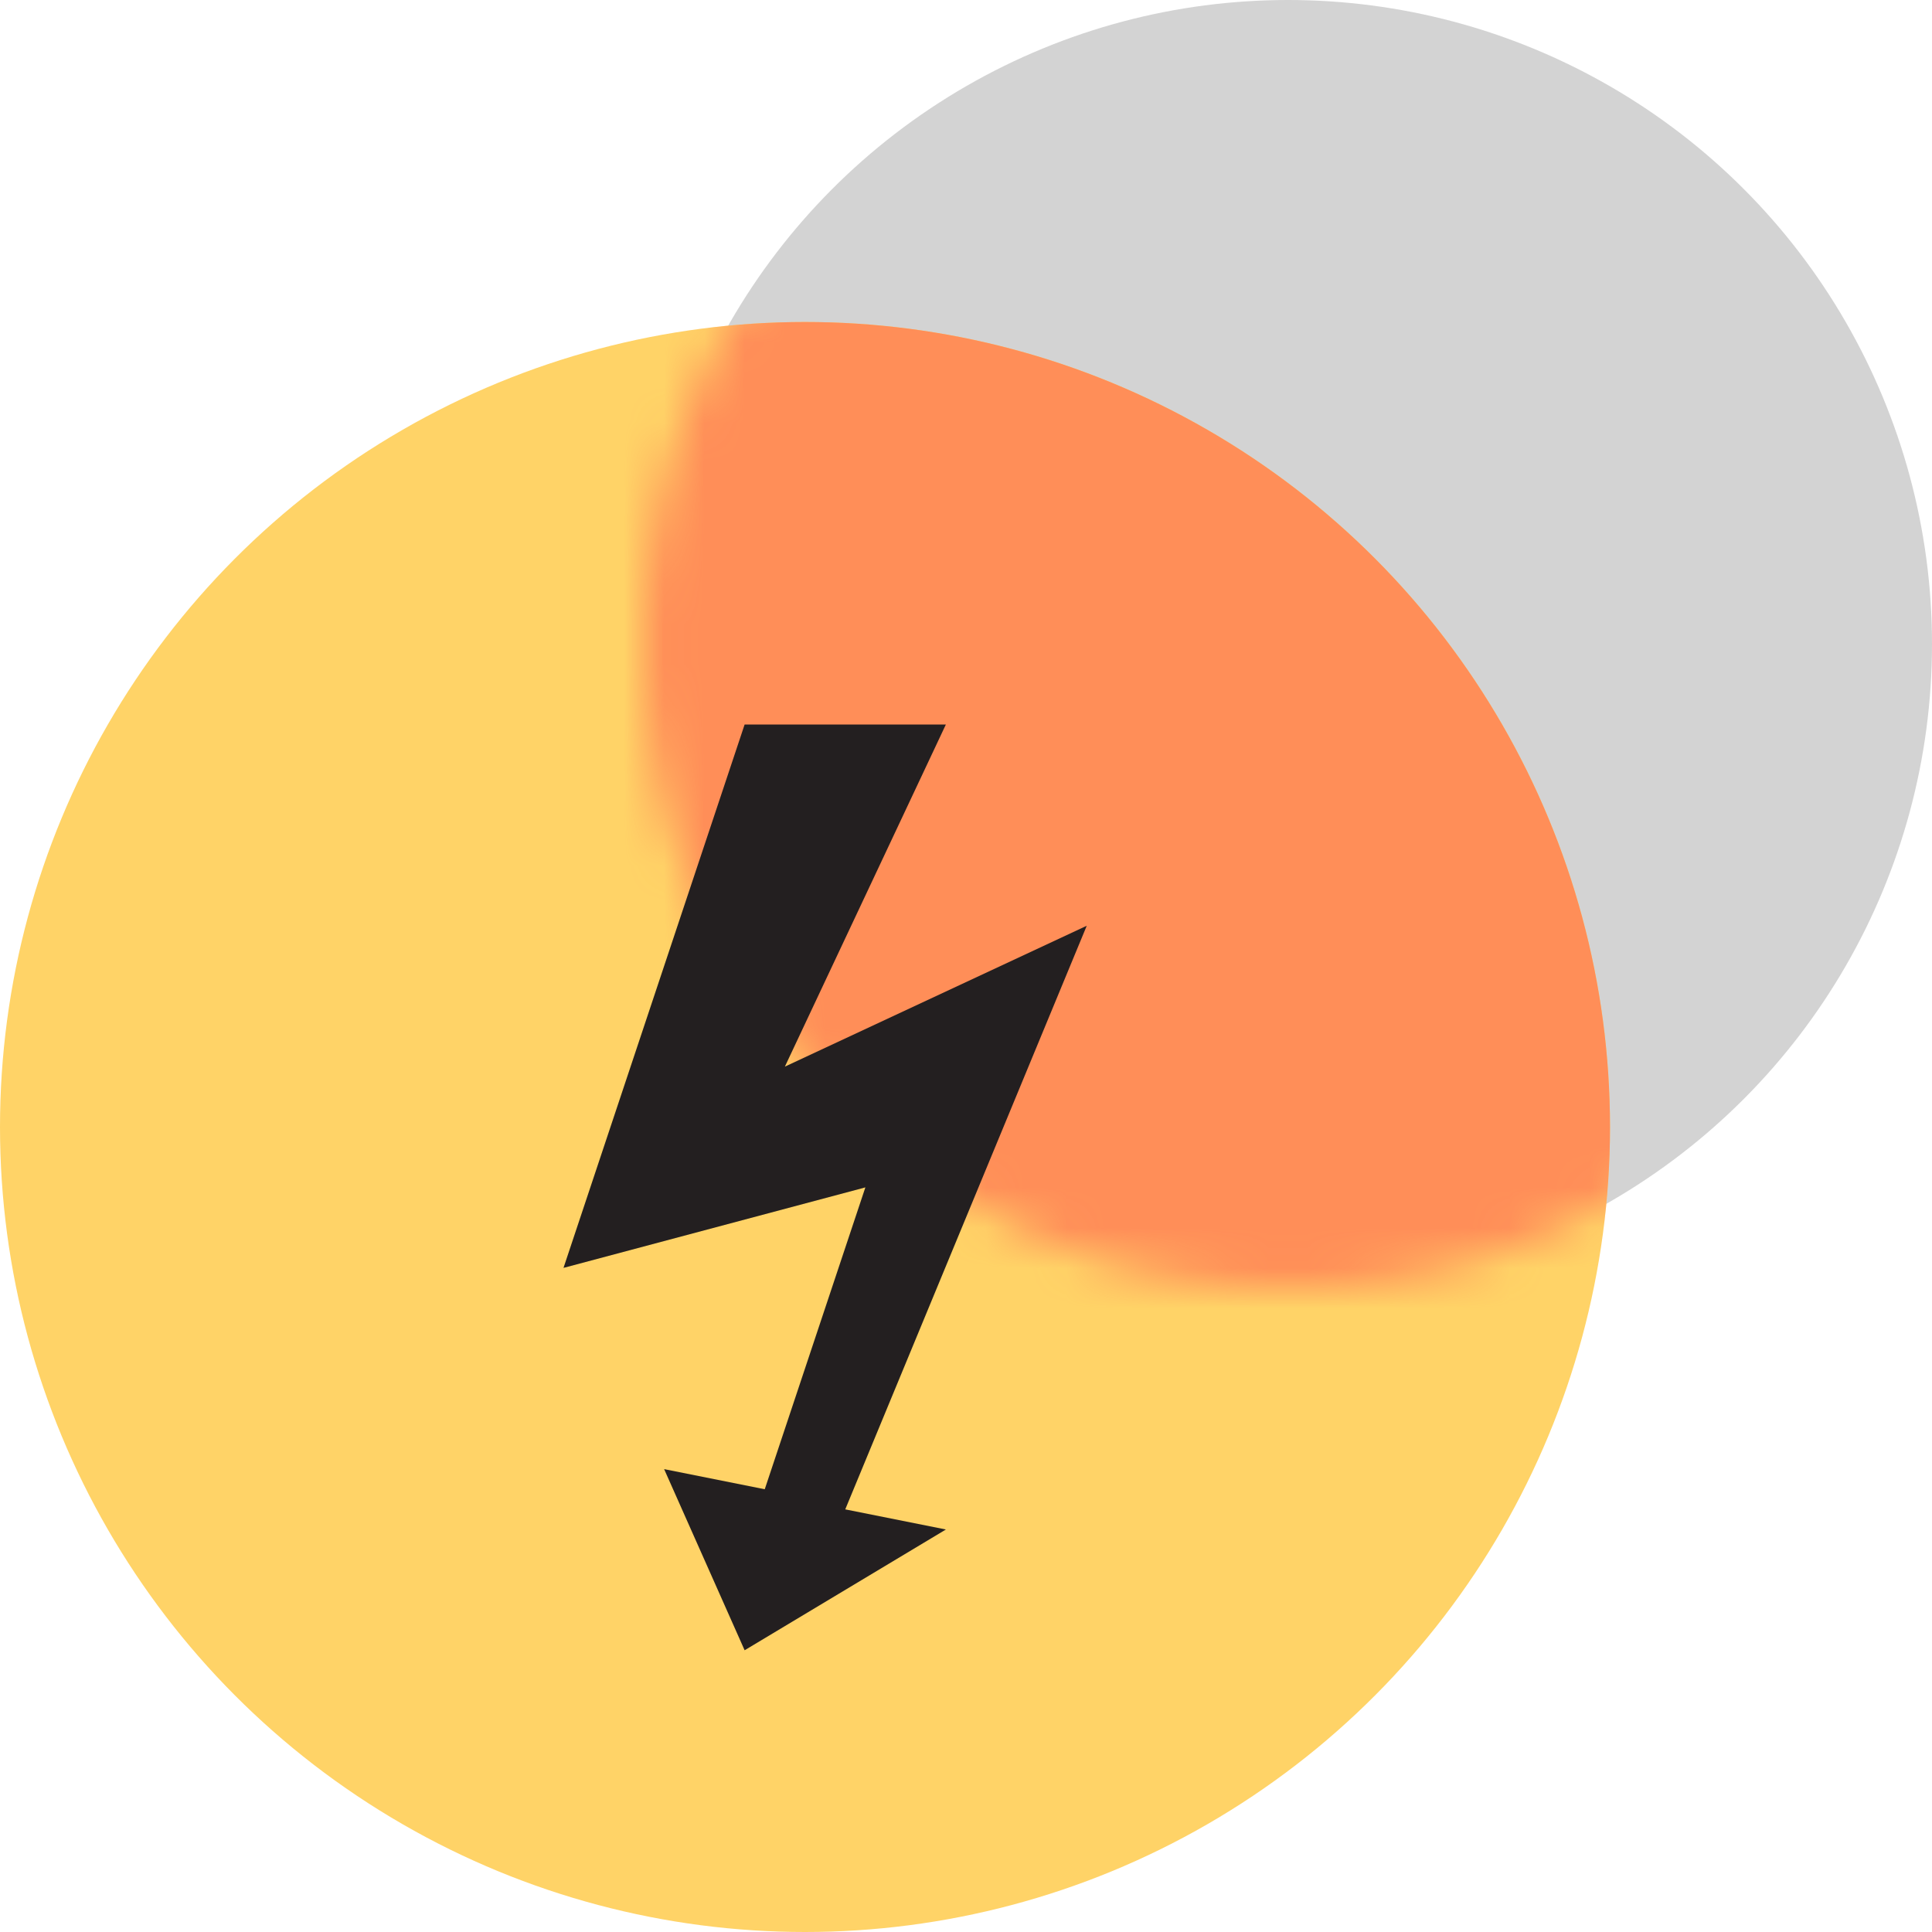
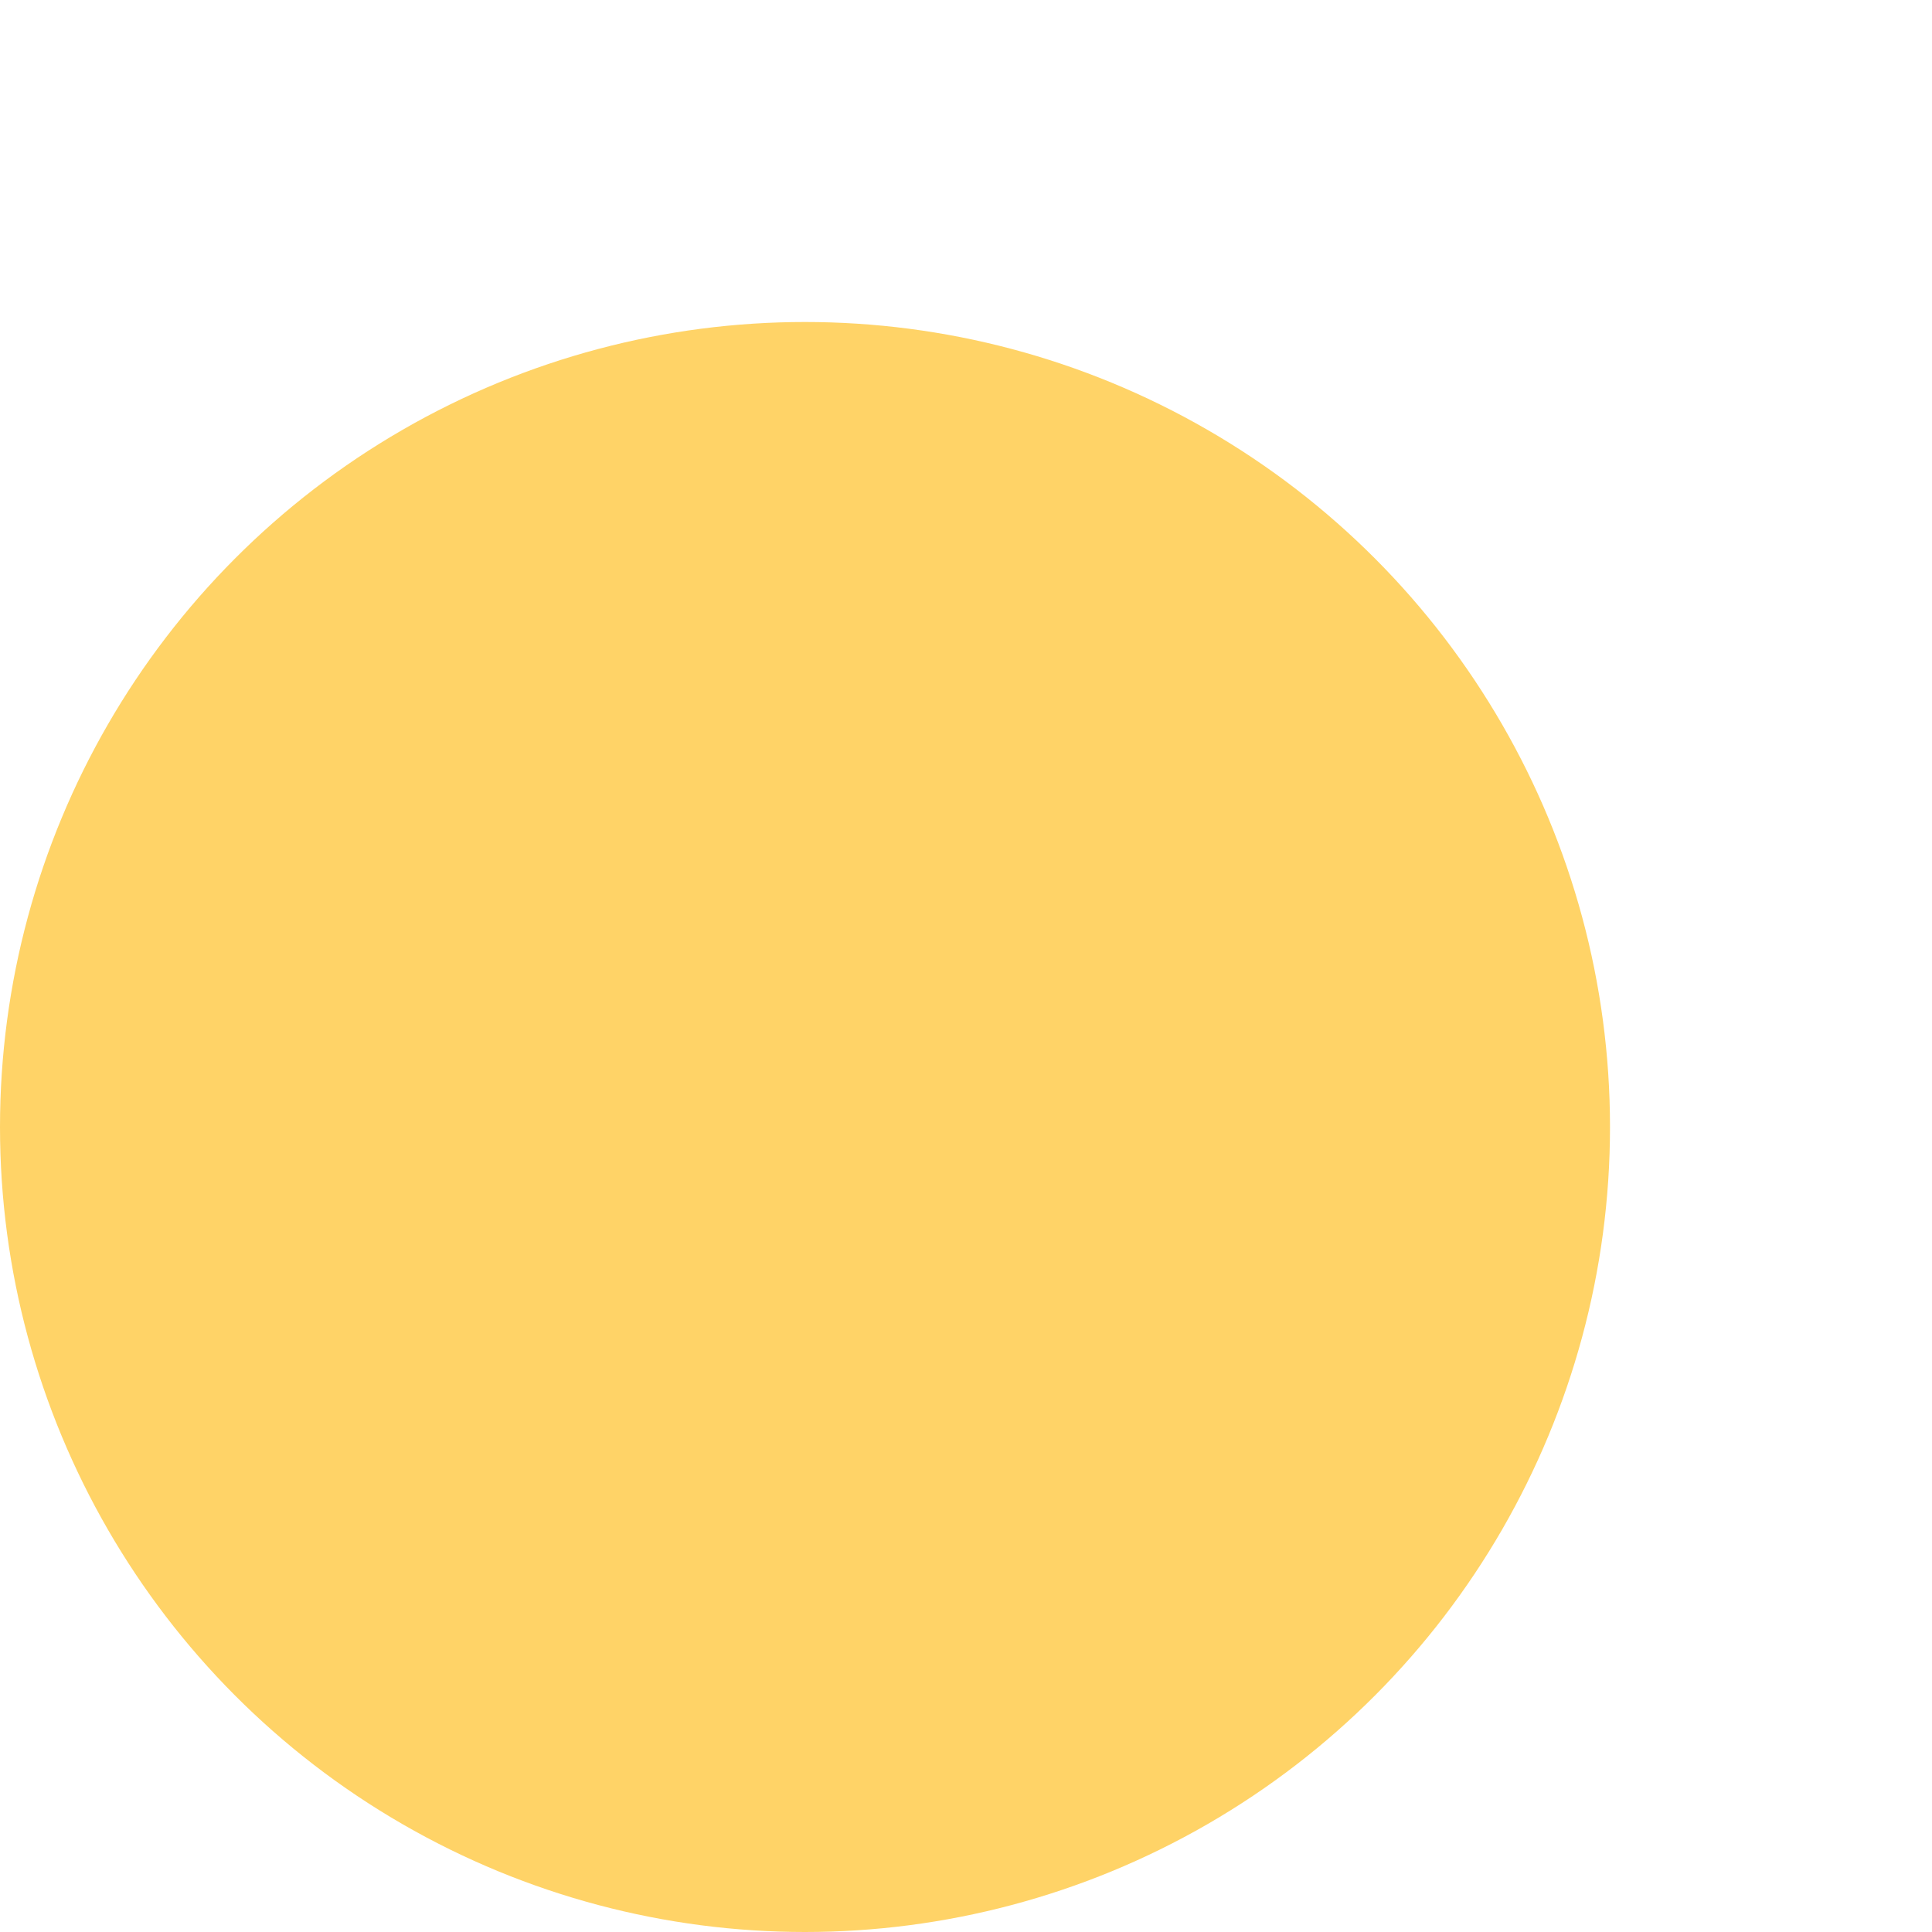
<svg xmlns="http://www.w3.org/2000/svg" width="48" height="48" viewBox="0 0 48 48" fill="none">
-   <circle cx="32" cy="16" r="16" fill="#D3D3D3" />
  <circle cx="20" cy="28" r="20" fill="#FFD367" />
  <mask id="mask0" maskUnits="userSpaceOnUse" x="16" y="0" width="32" height="32">
    <circle cx="32" cy="16" r="16" fill="#D3D3D3" />
  </mask>
  <g mask="url(#mask0)">
-     <circle cx="20" cy="28" r="20" fill="#FF8E58" />
-   </g>
-   <path d="M14 31.5L18.5 18H23.5L19.5 26.5L27 23L21 37.5L23.5 38L18.5 41L16.5 36.5L19 37L21.5 29.5L14 31.5Z" fill="#231F20" />
+     </g>
</svg>